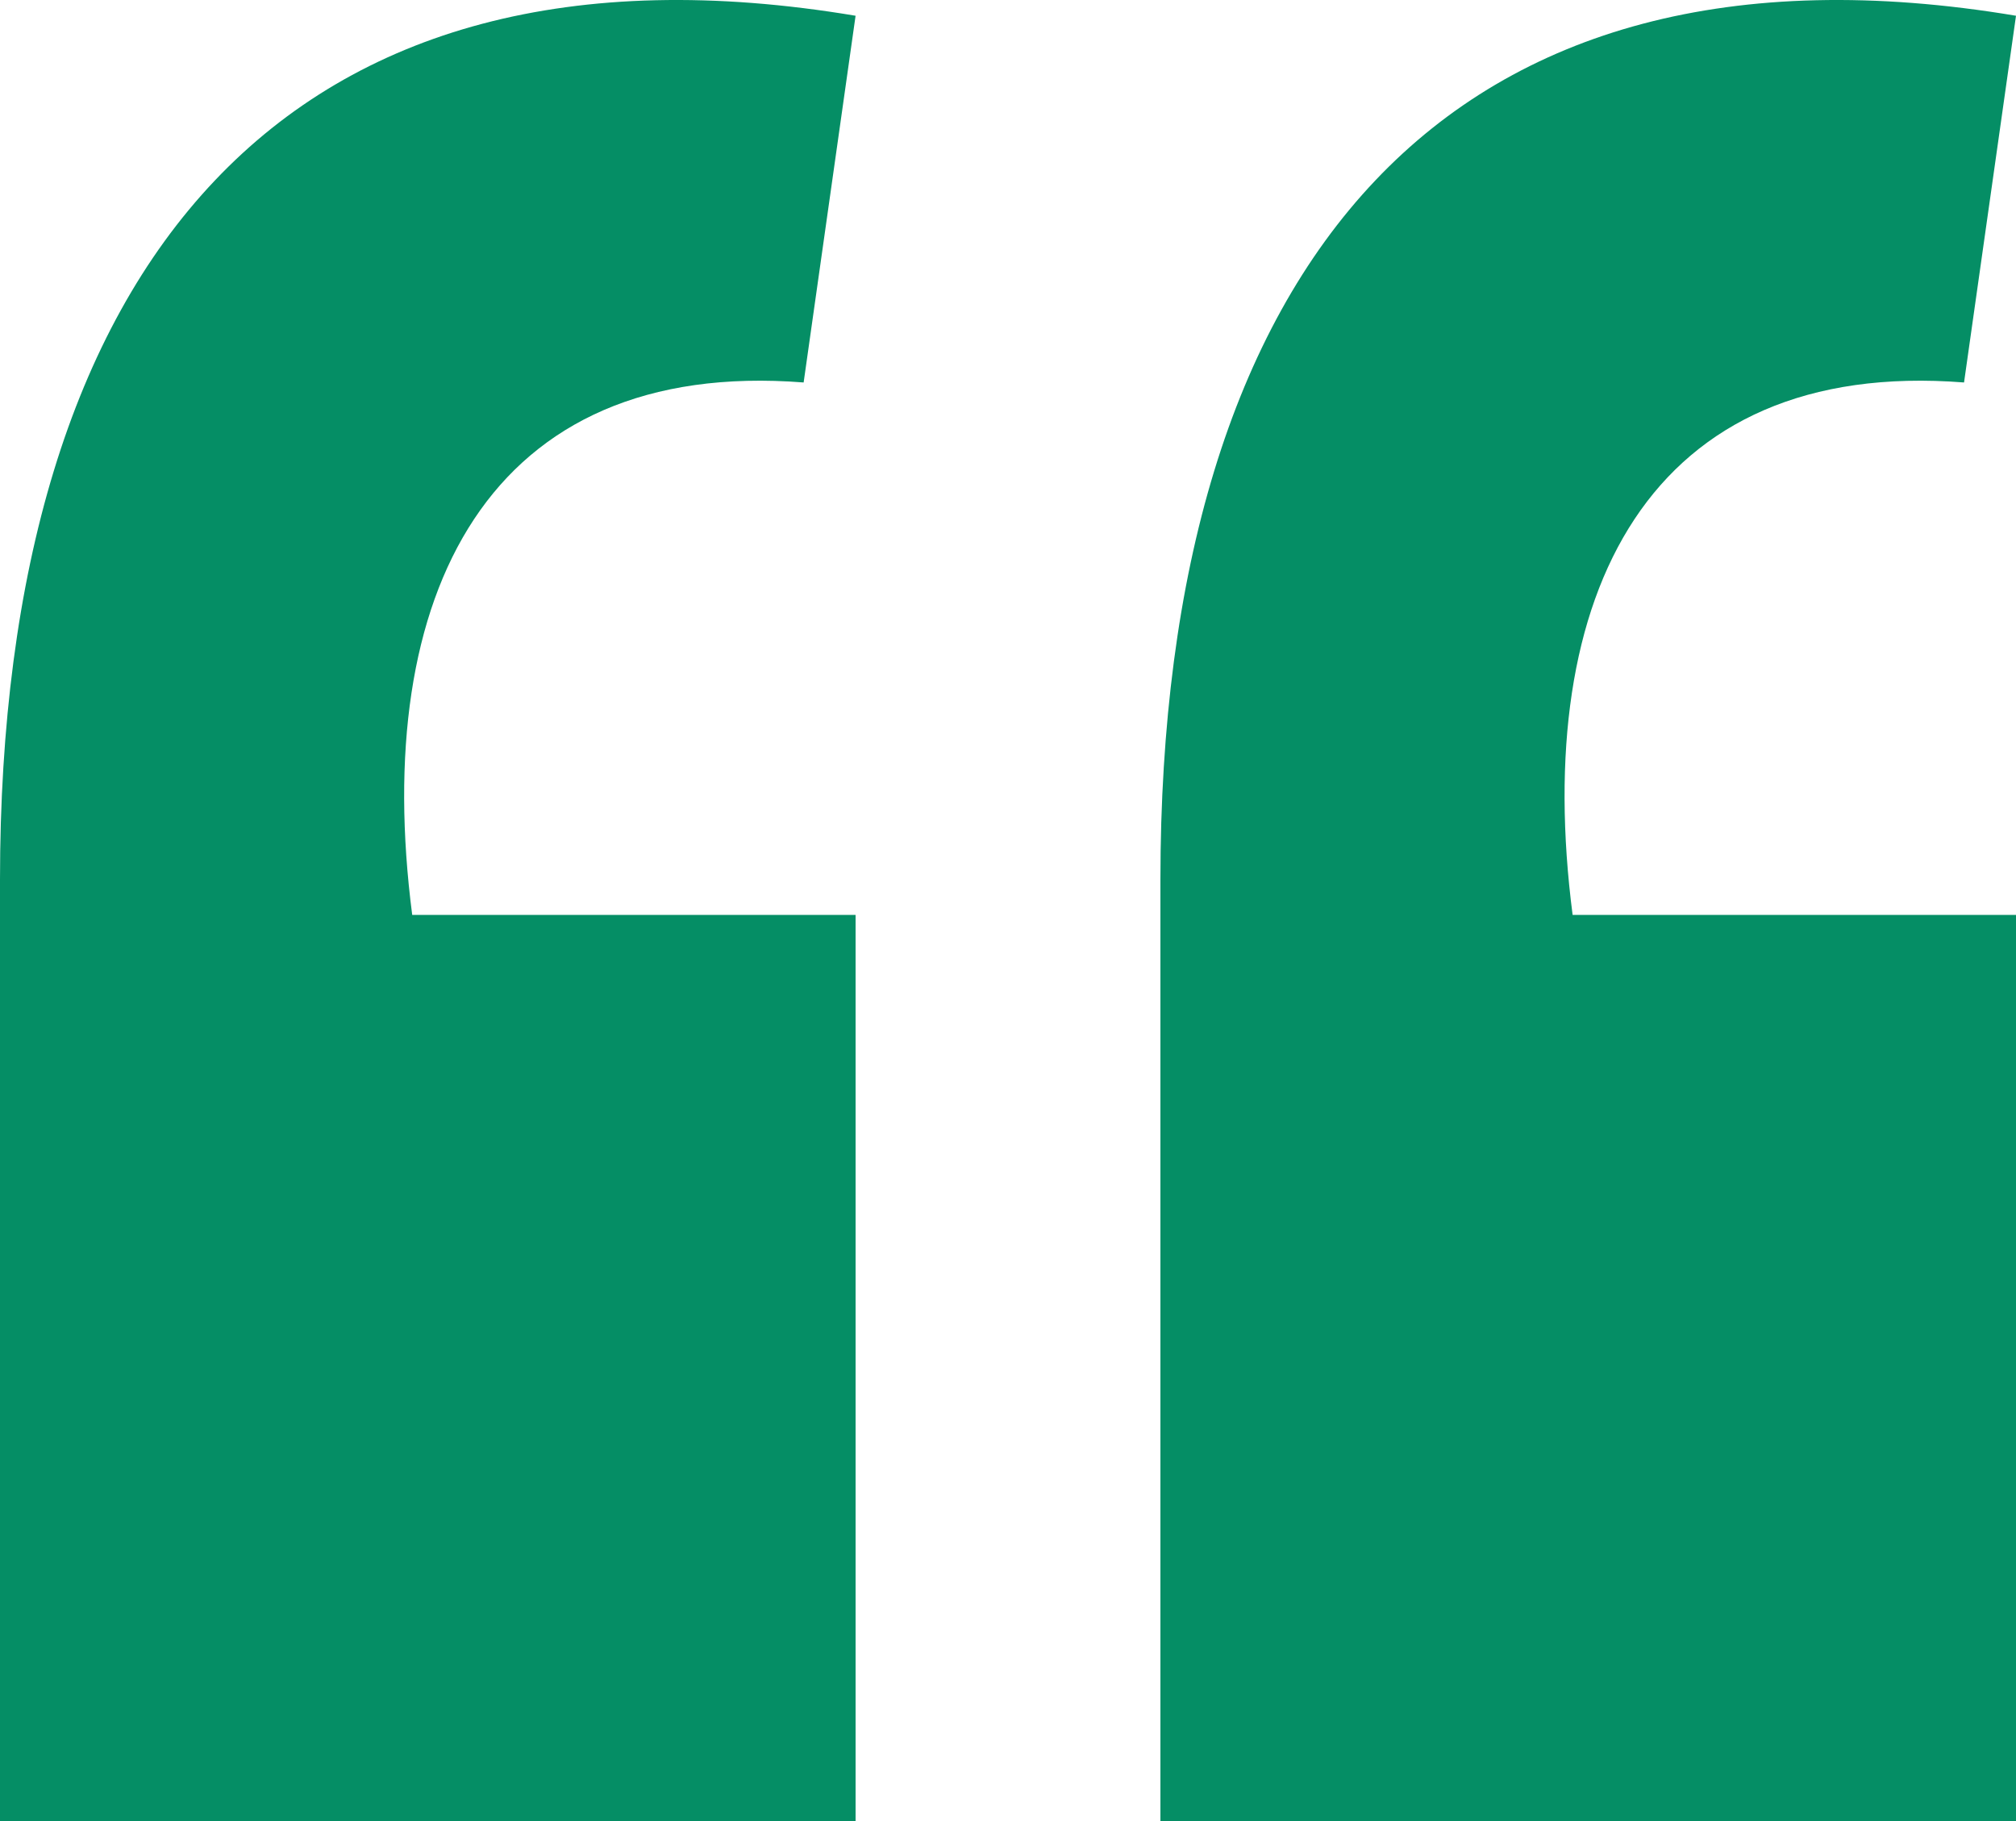
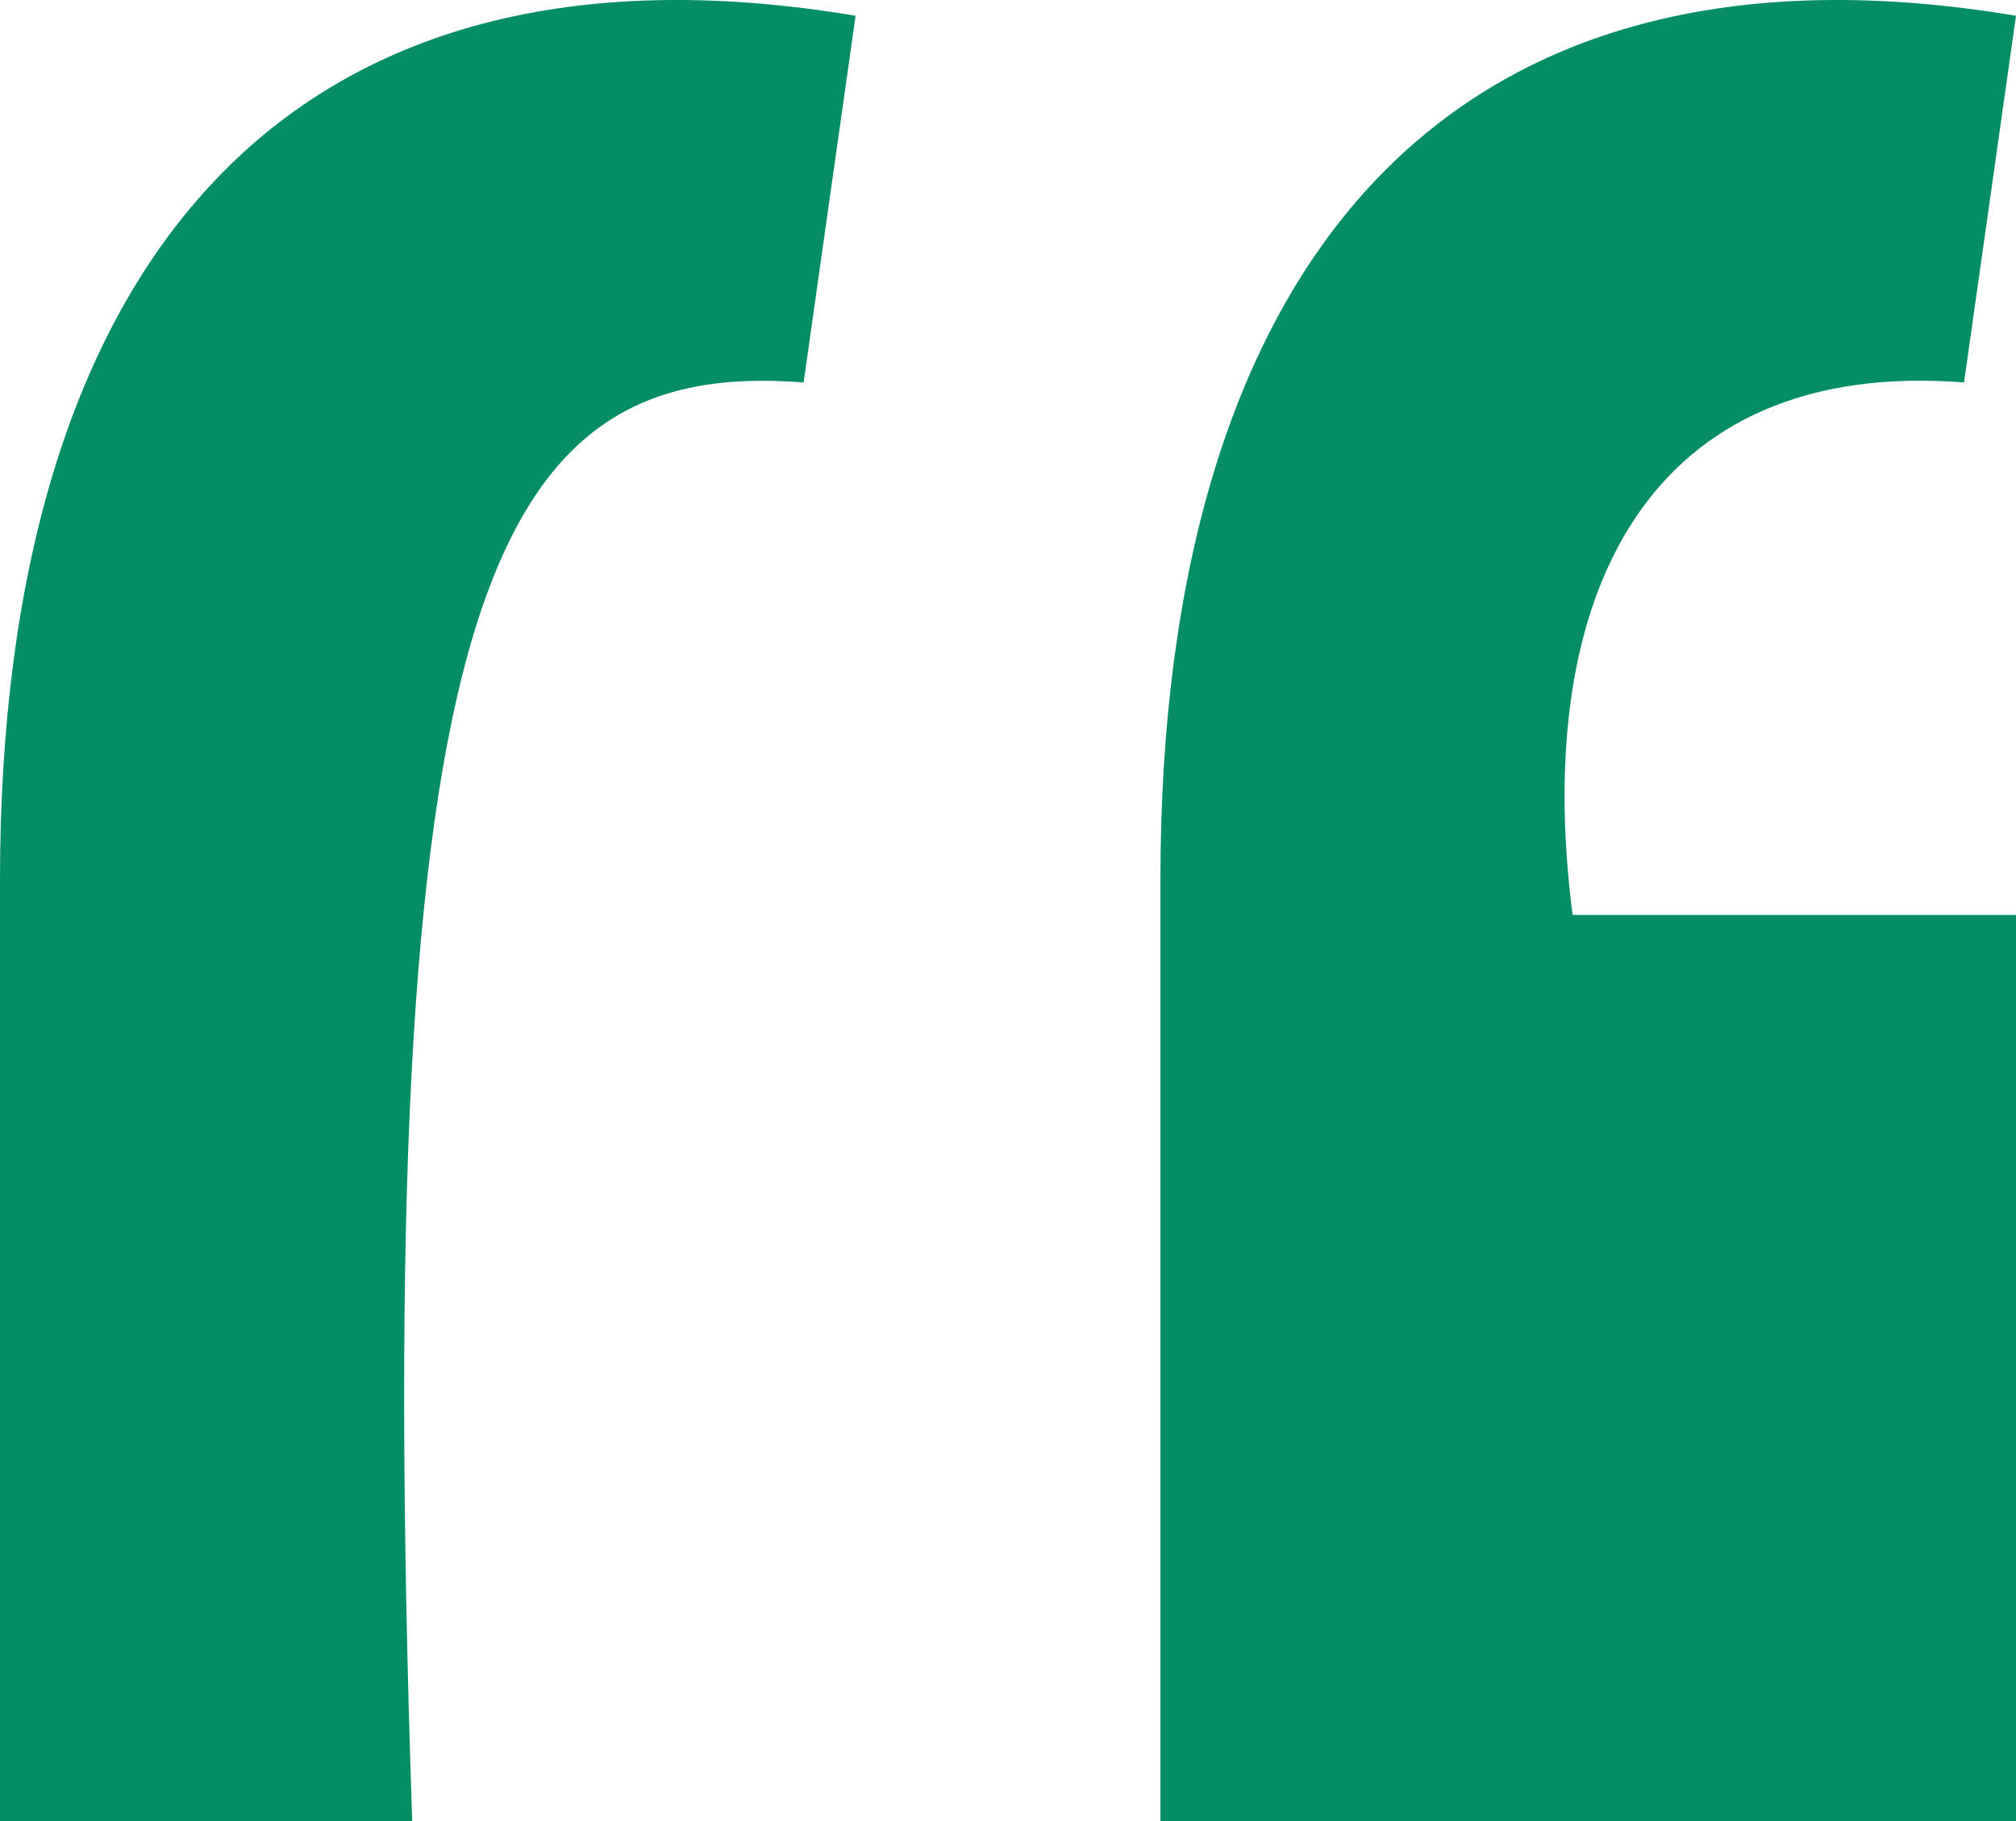
<svg xmlns="http://www.w3.org/2000/svg" width="124" height="112" viewBox="0 0 124 112" fill="none">
-   <path d="M52.625 0.969C17.684 -4.886 0 16.149 0 54.099V112H52.625V56.268H25.354C22.797 36.534 30.041 22.005 49.43 23.523L52.625 0.969ZM124 0.969C89.058 -4.886 71.375 16.149 71.375 54.099V112H124V56.268H96.728C94.172 36.534 101.416 22.005 120.804 23.523L124 0.969Z" fill="#058E65" />
+   <path d="M52.625 0.969C17.684 -4.886 0 16.149 0 54.099V112H52.625H25.354C22.797 36.534 30.041 22.005 49.43 23.523L52.625 0.969ZM124 0.969C89.058 -4.886 71.375 16.149 71.375 54.099V112H124V56.268H96.728C94.172 36.534 101.416 22.005 120.804 23.523L124 0.969Z" fill="#058E65" />
</svg>